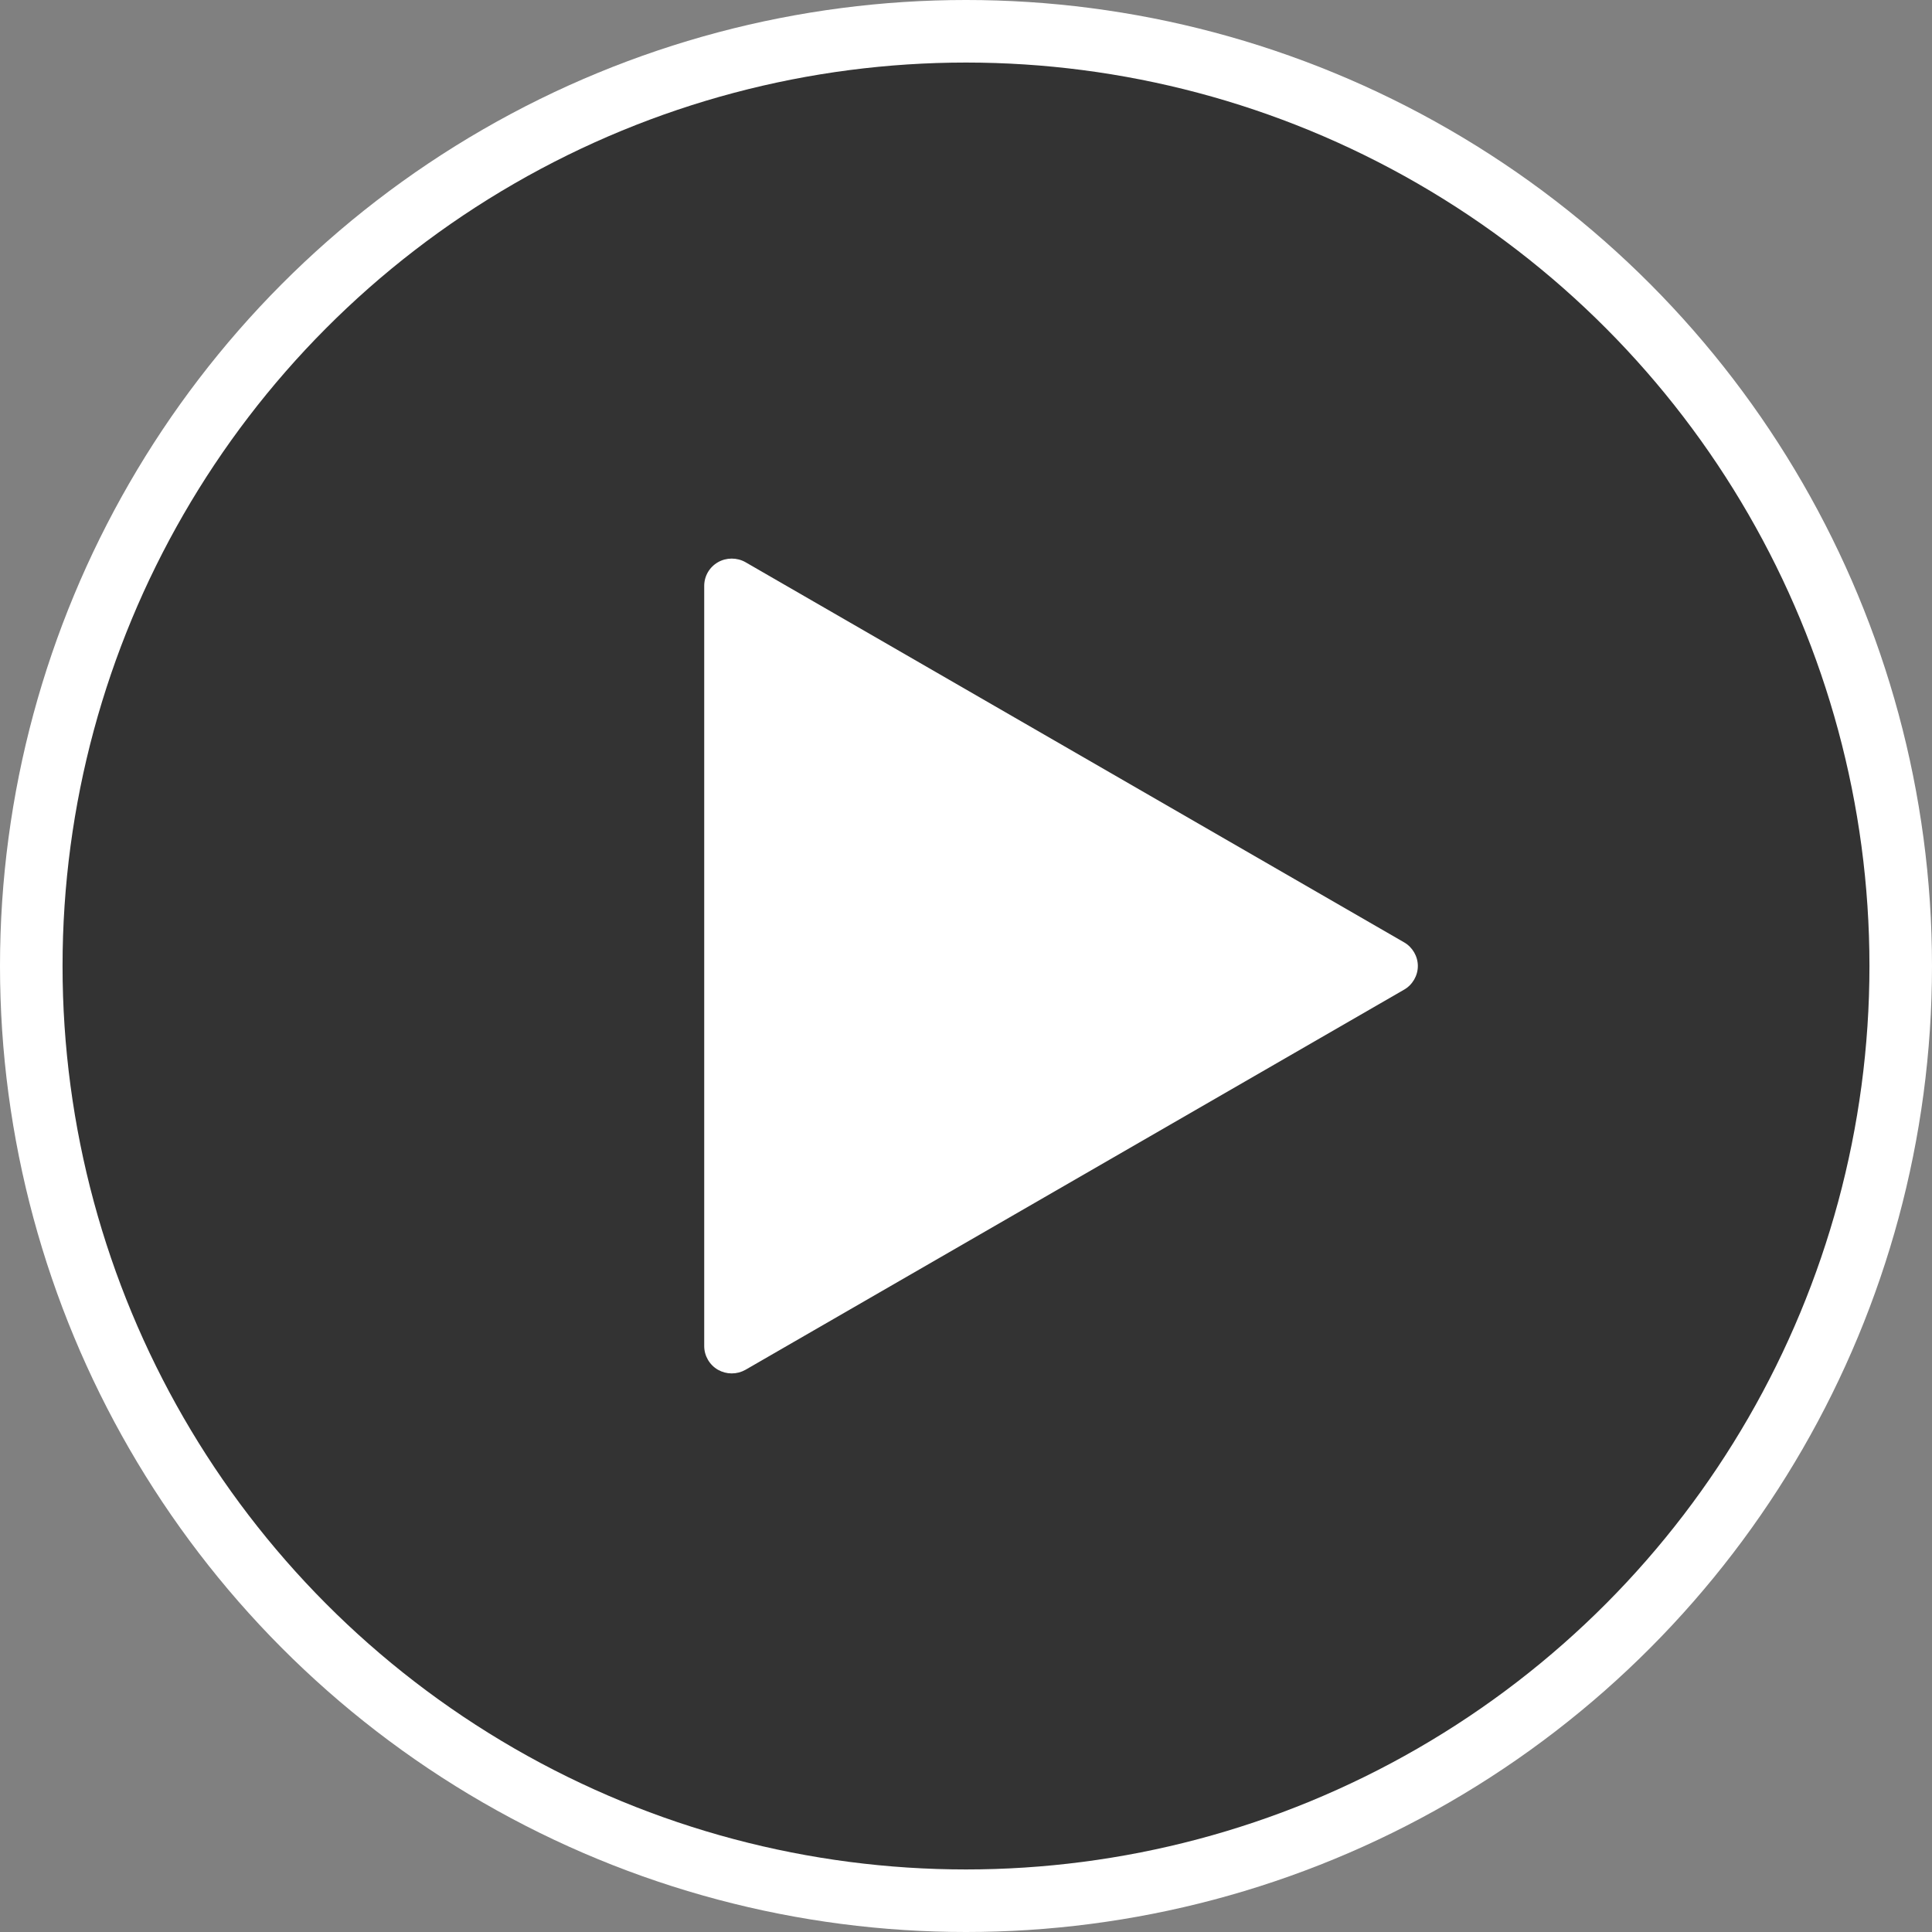
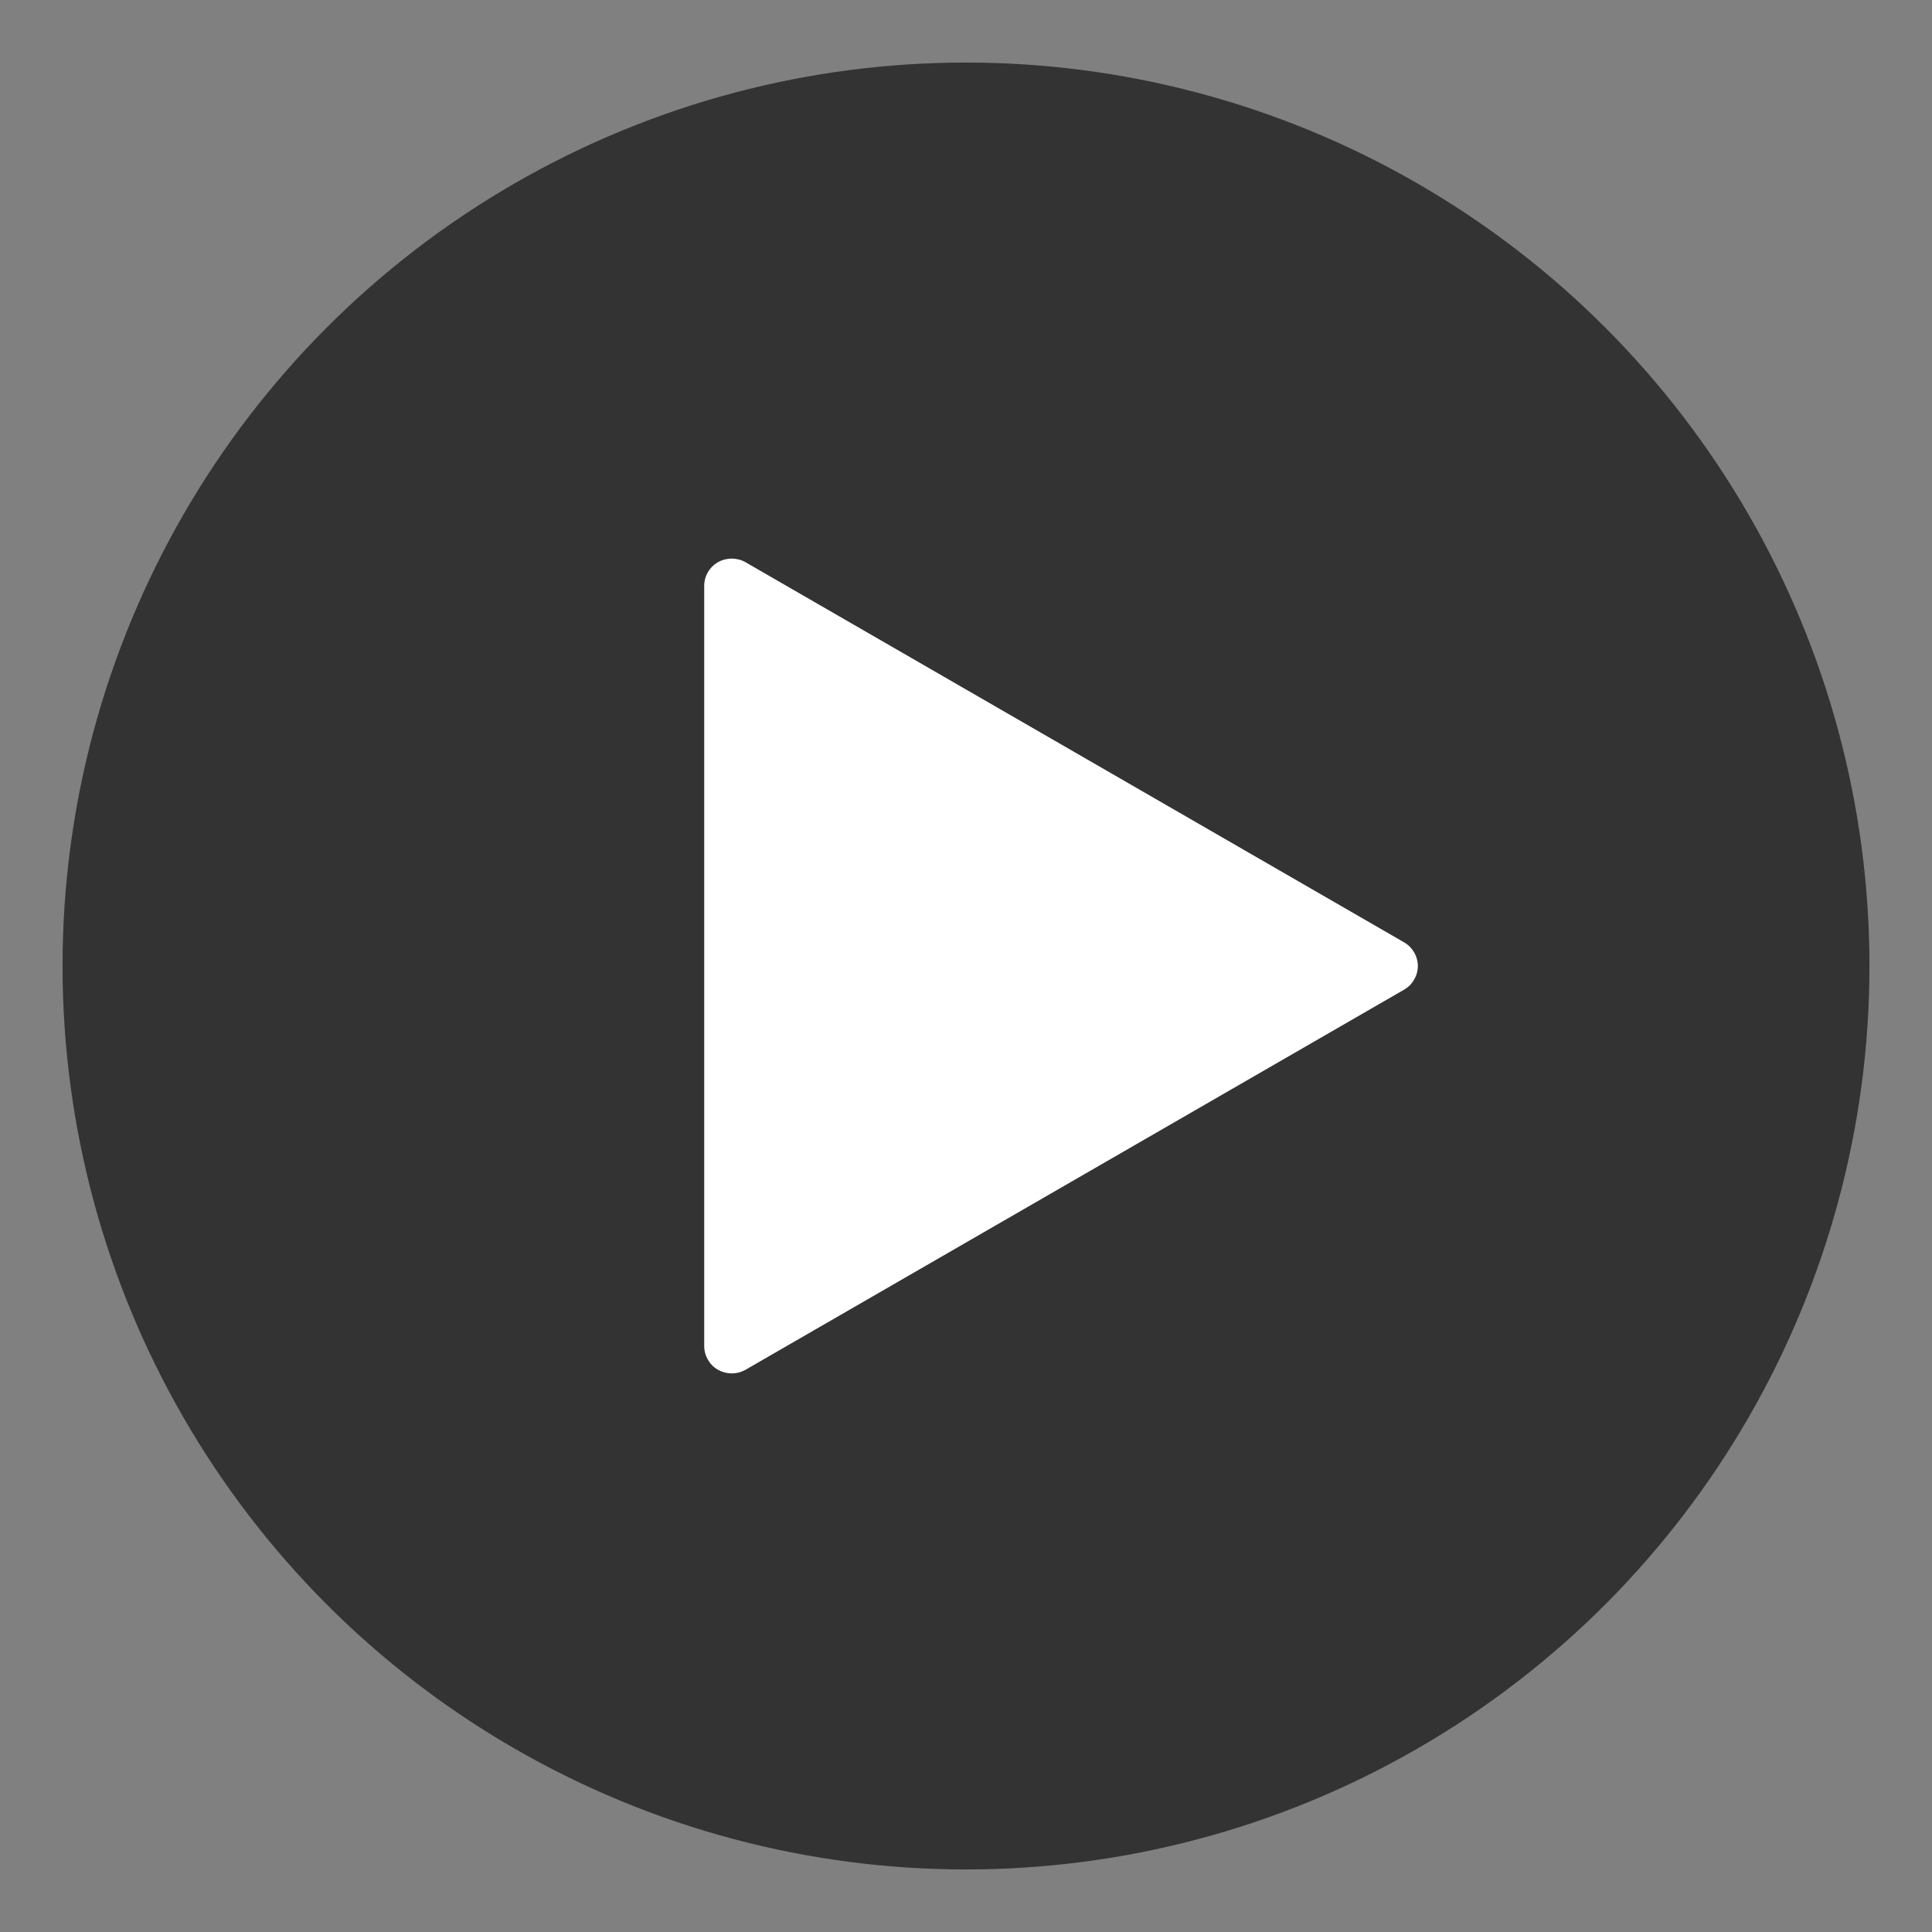
<svg xmlns="http://www.w3.org/2000/svg" id="_手描きのアイコンセット" viewBox="0 0 80 80">
  <rect x="0" y="0" width="80" height="80" fill="#808080" stroke="none" />
  <defs>
    <style>.cls-1{fill-rule:evenodd;}.cls-1,.cls-2{fill:#fff;}.cls-3{fill:#333;}</style>
  </defs>
-   <circle class="cls-2" cx="40" cy="40" r="40" />
  <circle class="cls-3" cx="40" cy="40" r="37.41" />
  <path class="cls-1" d="M58.14,40.98l-27.27,15.74c-.18.1-.37.15-.57.15s-.39-.05-.57-.15c-.35-.2-.57-.58-.57-.98v-31.48c0-.41.22-.78.57-.98.35-.2.79-.2,1.14,0l27.27,15.74c.35.2.57.58.57.98s-.22.78-.57.98Z" />
</svg>